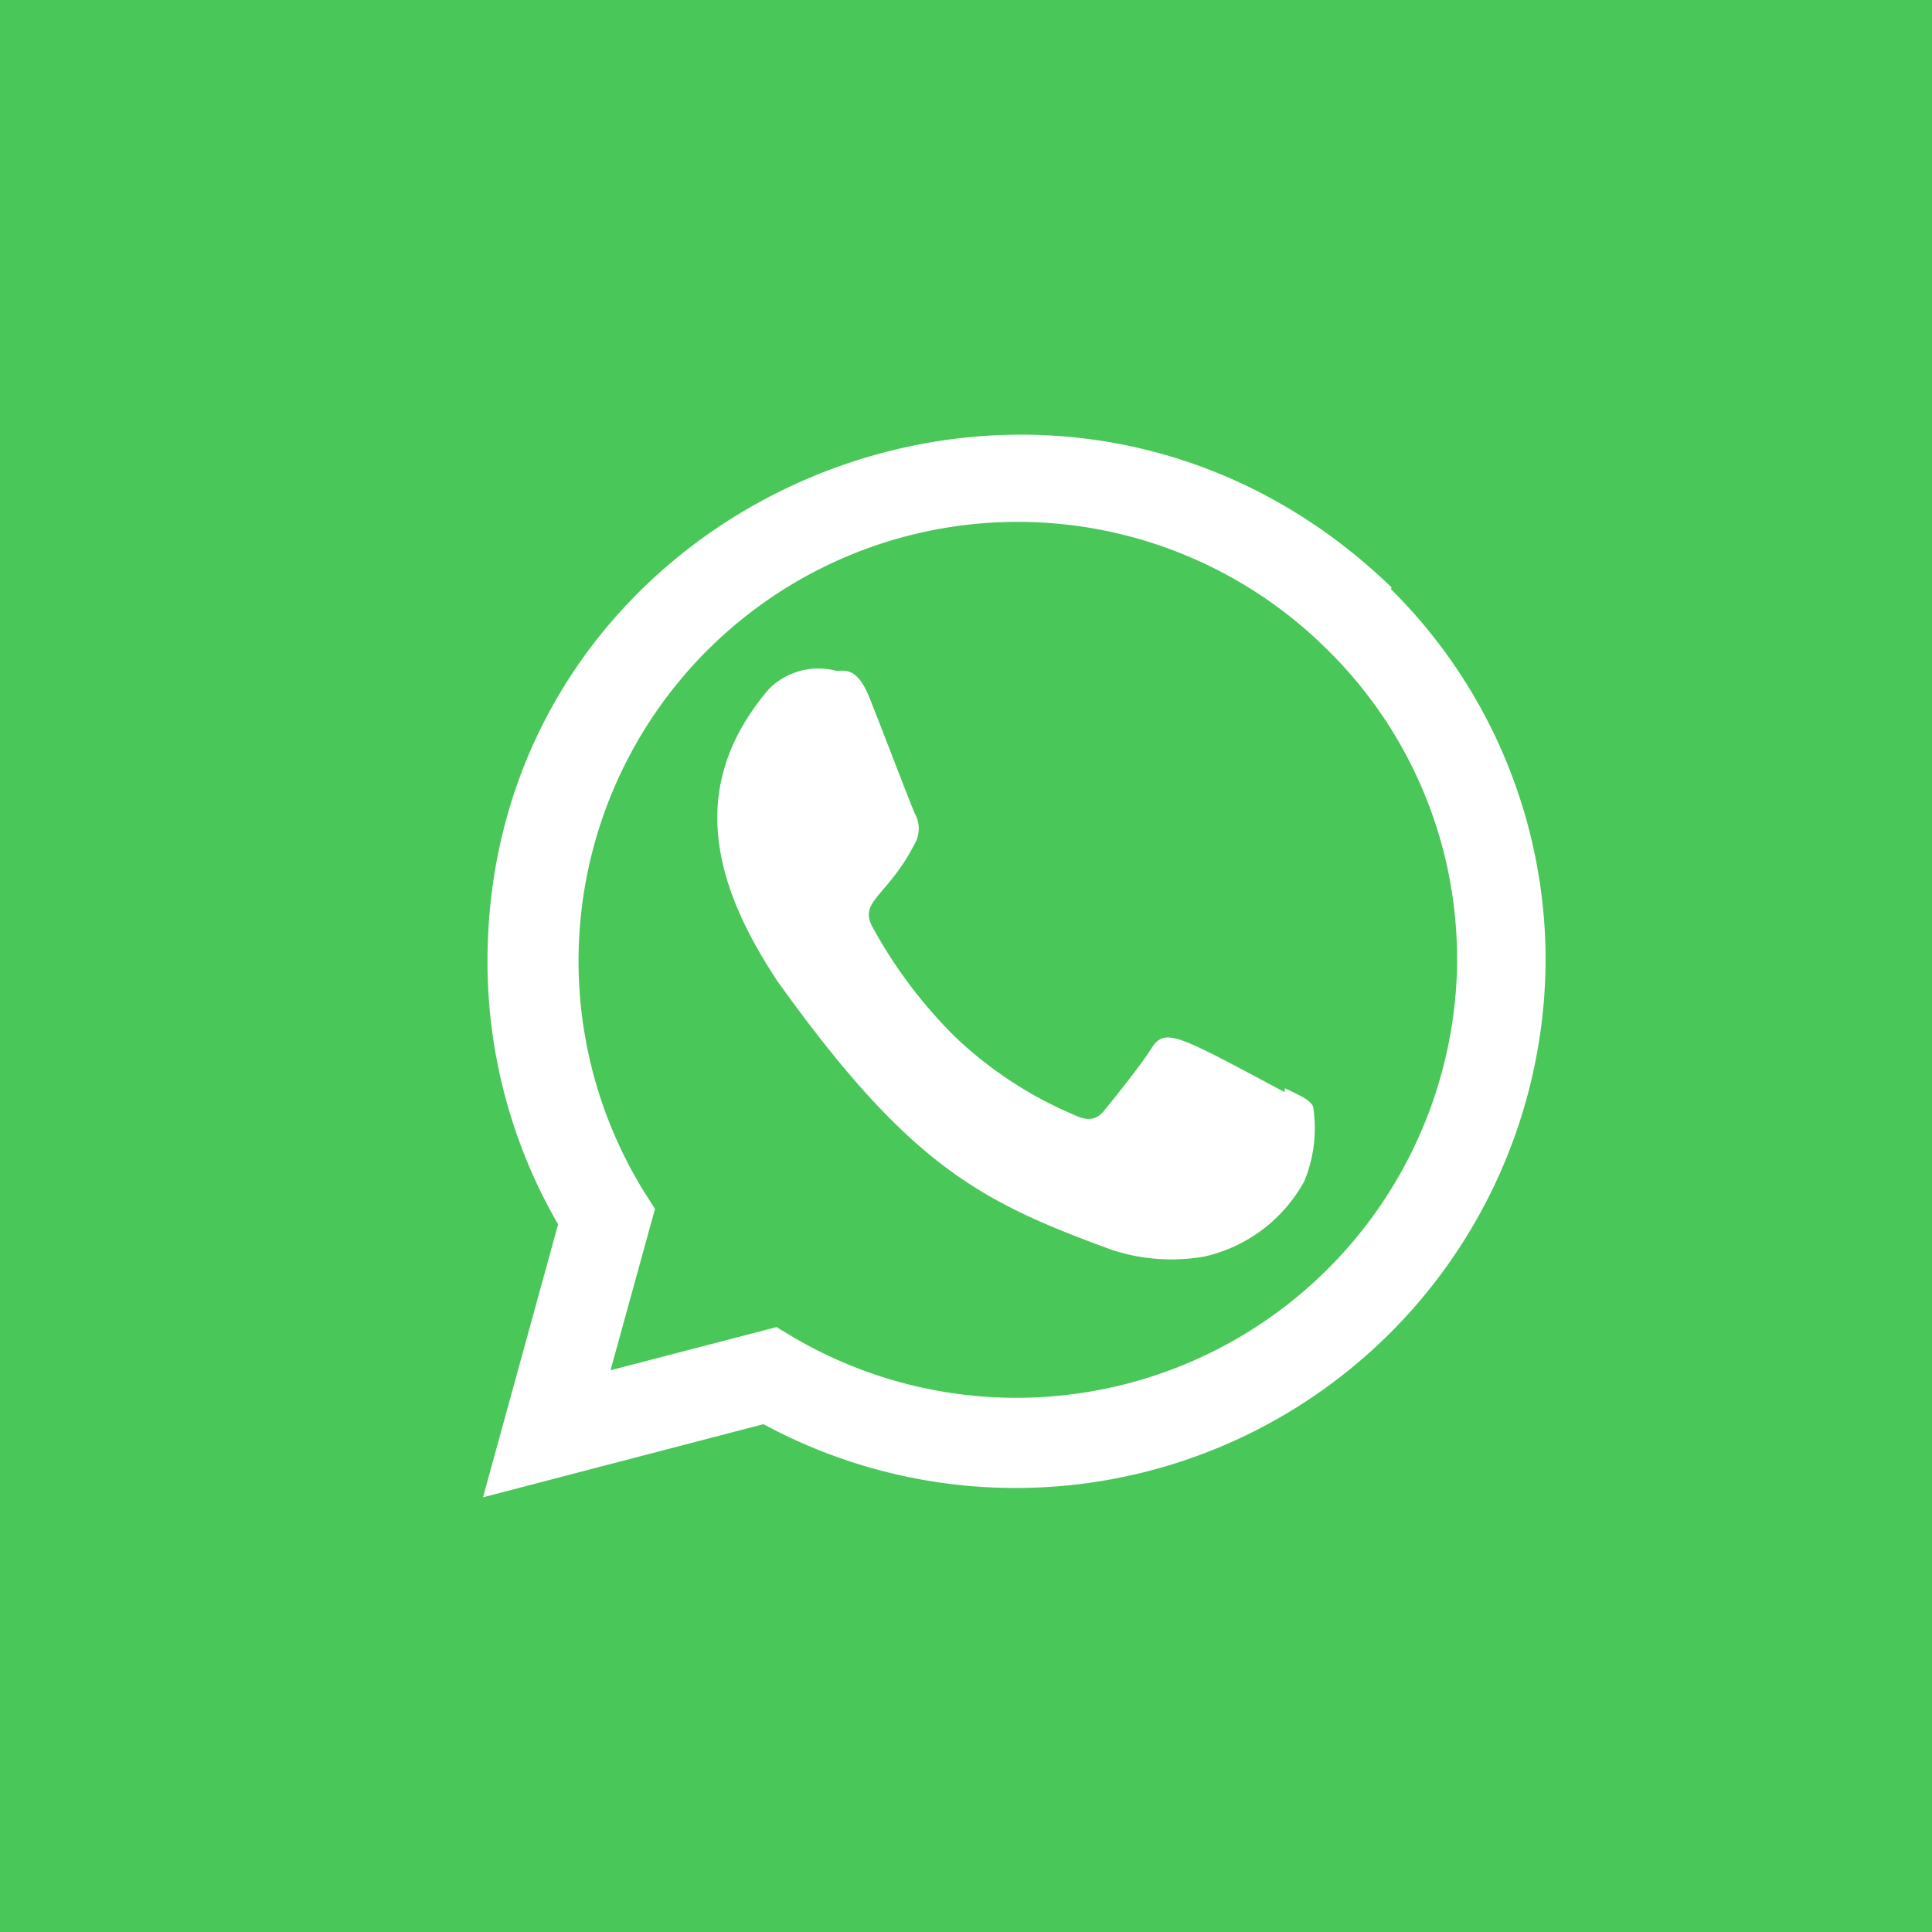
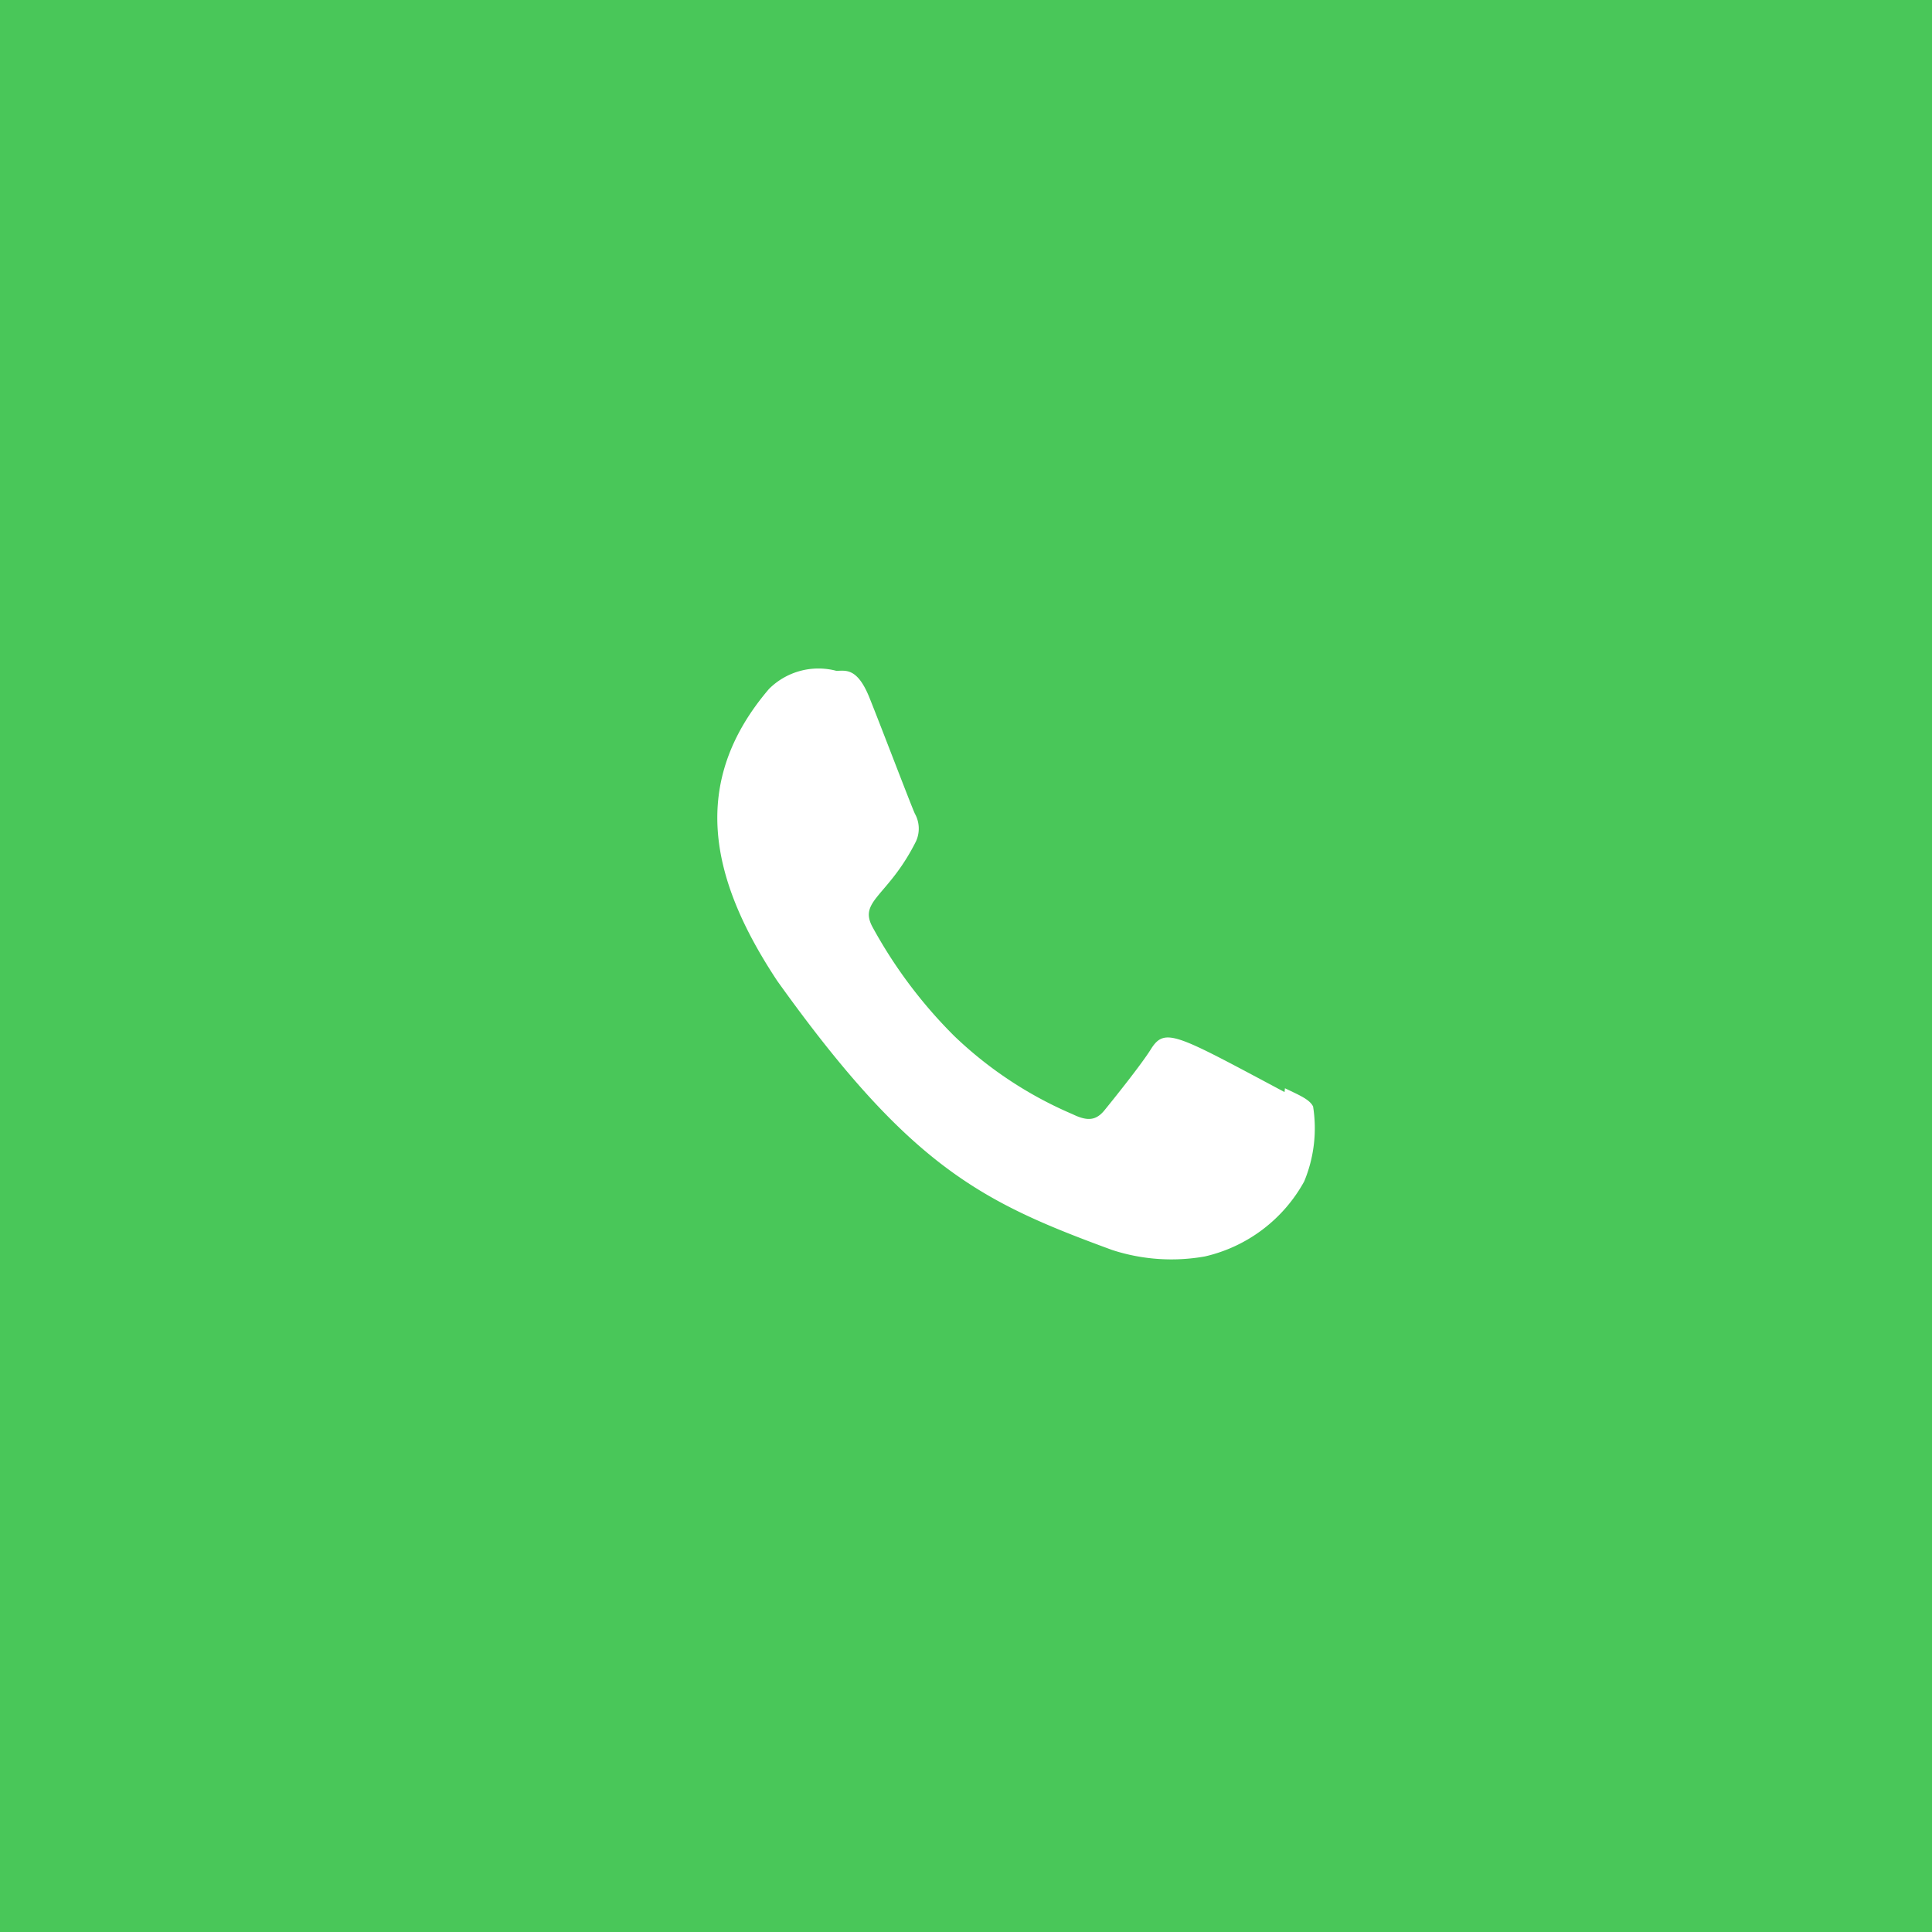
<svg xmlns="http://www.w3.org/2000/svg" width="40" height="40" viewBox="0 0 40 40">
  <g id="Group_8435" data-name="Group 8435" transform="translate(-1705 -828.5)">
    <rect id="Rectangle_3404" data-name="Rectangle 3404" width="40" height="40" transform="translate(1705 828.5)" fill="#49c759" />
    <path id="Path_17412" data-name="Path 17412" d="M17.731,15.017l-.009.082c-2.242-1.194-2.476-1.353-2.766-.889-.2.321-.786,1.05-.962,1.266s-.356.229-.659.082a8.18,8.18,0,0,1-2.45-1.618,9.818,9.818,0,0,1-1.692-2.255c-.3-.551.326-.63.9-1.78a.635.635,0,0,0-.025-.571c-.076-.163-.685-1.765-.94-2.4s-.5-.556-.685-.556a1.45,1.45,0,0,0-1.395.375C5.4,8.683,5.813,10.676,7.221,12.8c2.767,3.869,4.241,4.581,6.936,5.57a3.958,3.958,0,0,0,1.917.132,3.15,3.15,0,0,0,2.055-1.553,2.868,2.868,0,0,0,.184-1.552c-.075-.147-.275-.229-.581-.376Z" transform="translate(1713.873 836.011)" fill="#fff" />
-     <path id="Path_17413" data-name="Path 17413" d="M18.81,3.161C11.762-3.652.1,1.29.093,10.9a10.849,10.849,0,0,0,1.462,5.449L0,22l5.807-1.514A10.973,10.973,0,0,0,22,10.907,10.811,10.811,0,0,0,18.8,3.2Zm1.359,7.715a9.127,9.127,0,0,1-13.761,7.8l-.33-.2L2.64,19.37l.921-3.341-.219-.344A9.091,9.091,0,0,1,17.5,4.47a8.972,8.972,0,0,1,2.667,6.407Z" transform="translate(1715 837.5)" fill="#fff" />
  </g>
</svg>